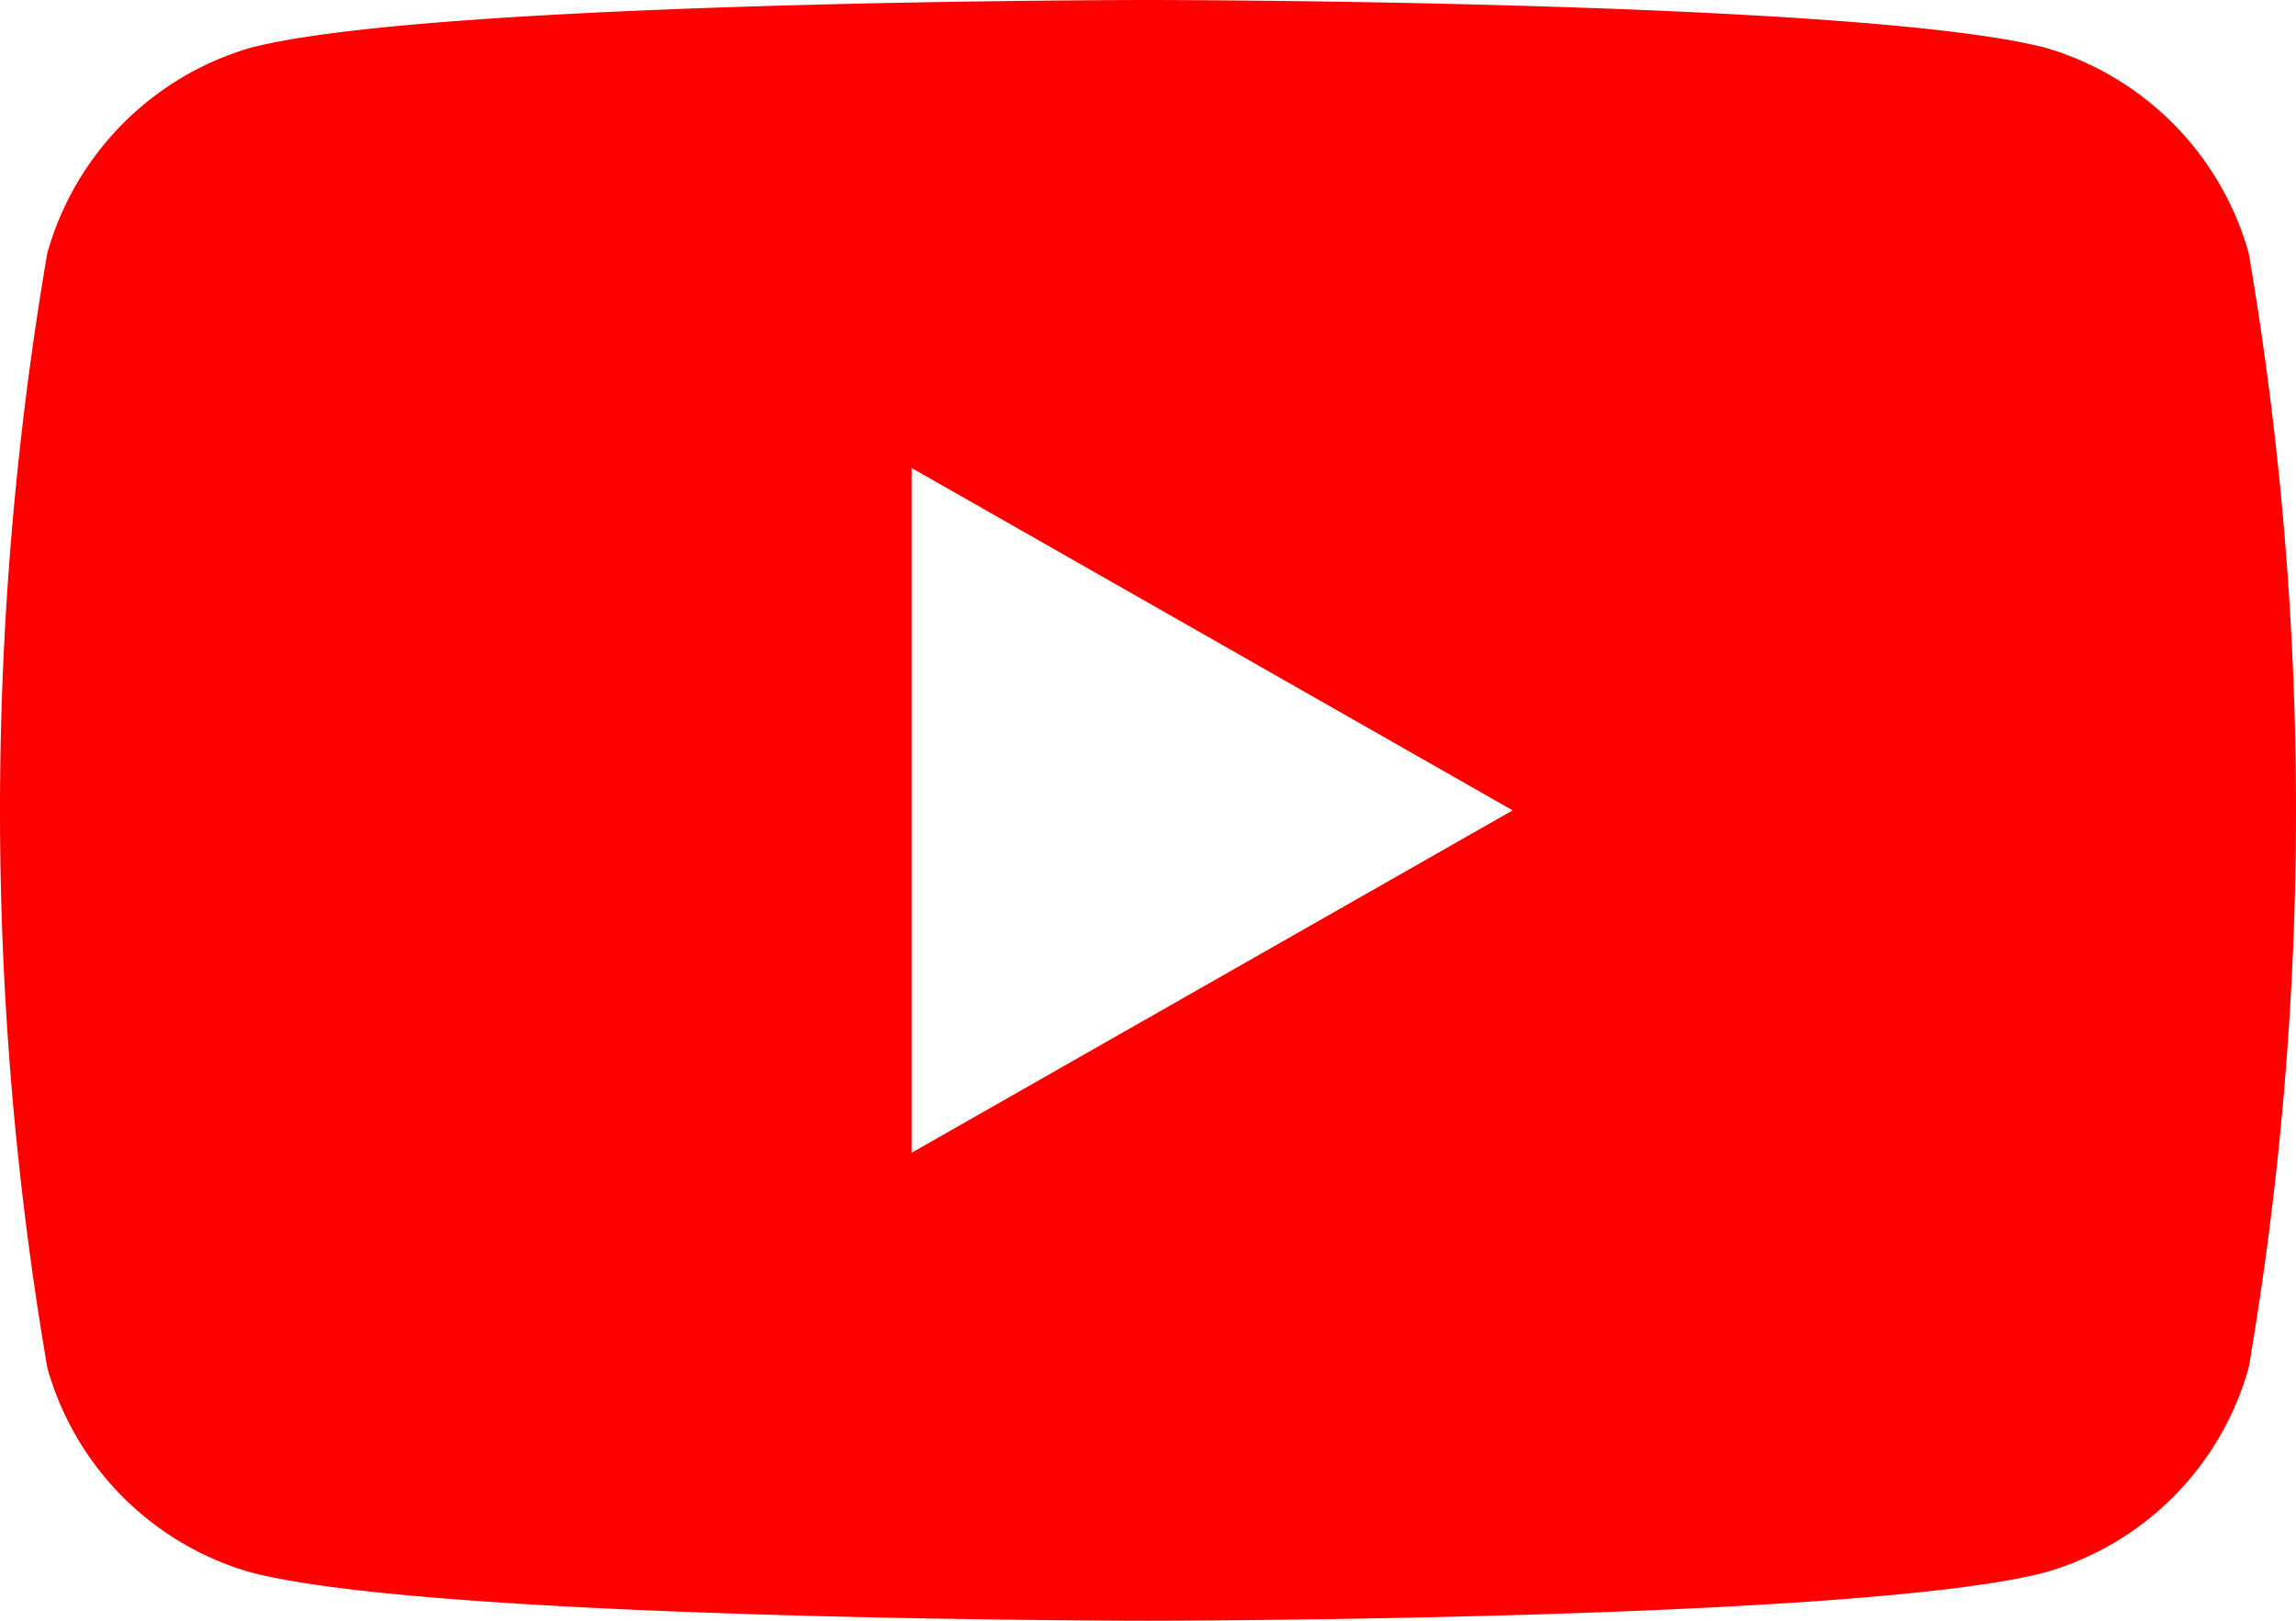
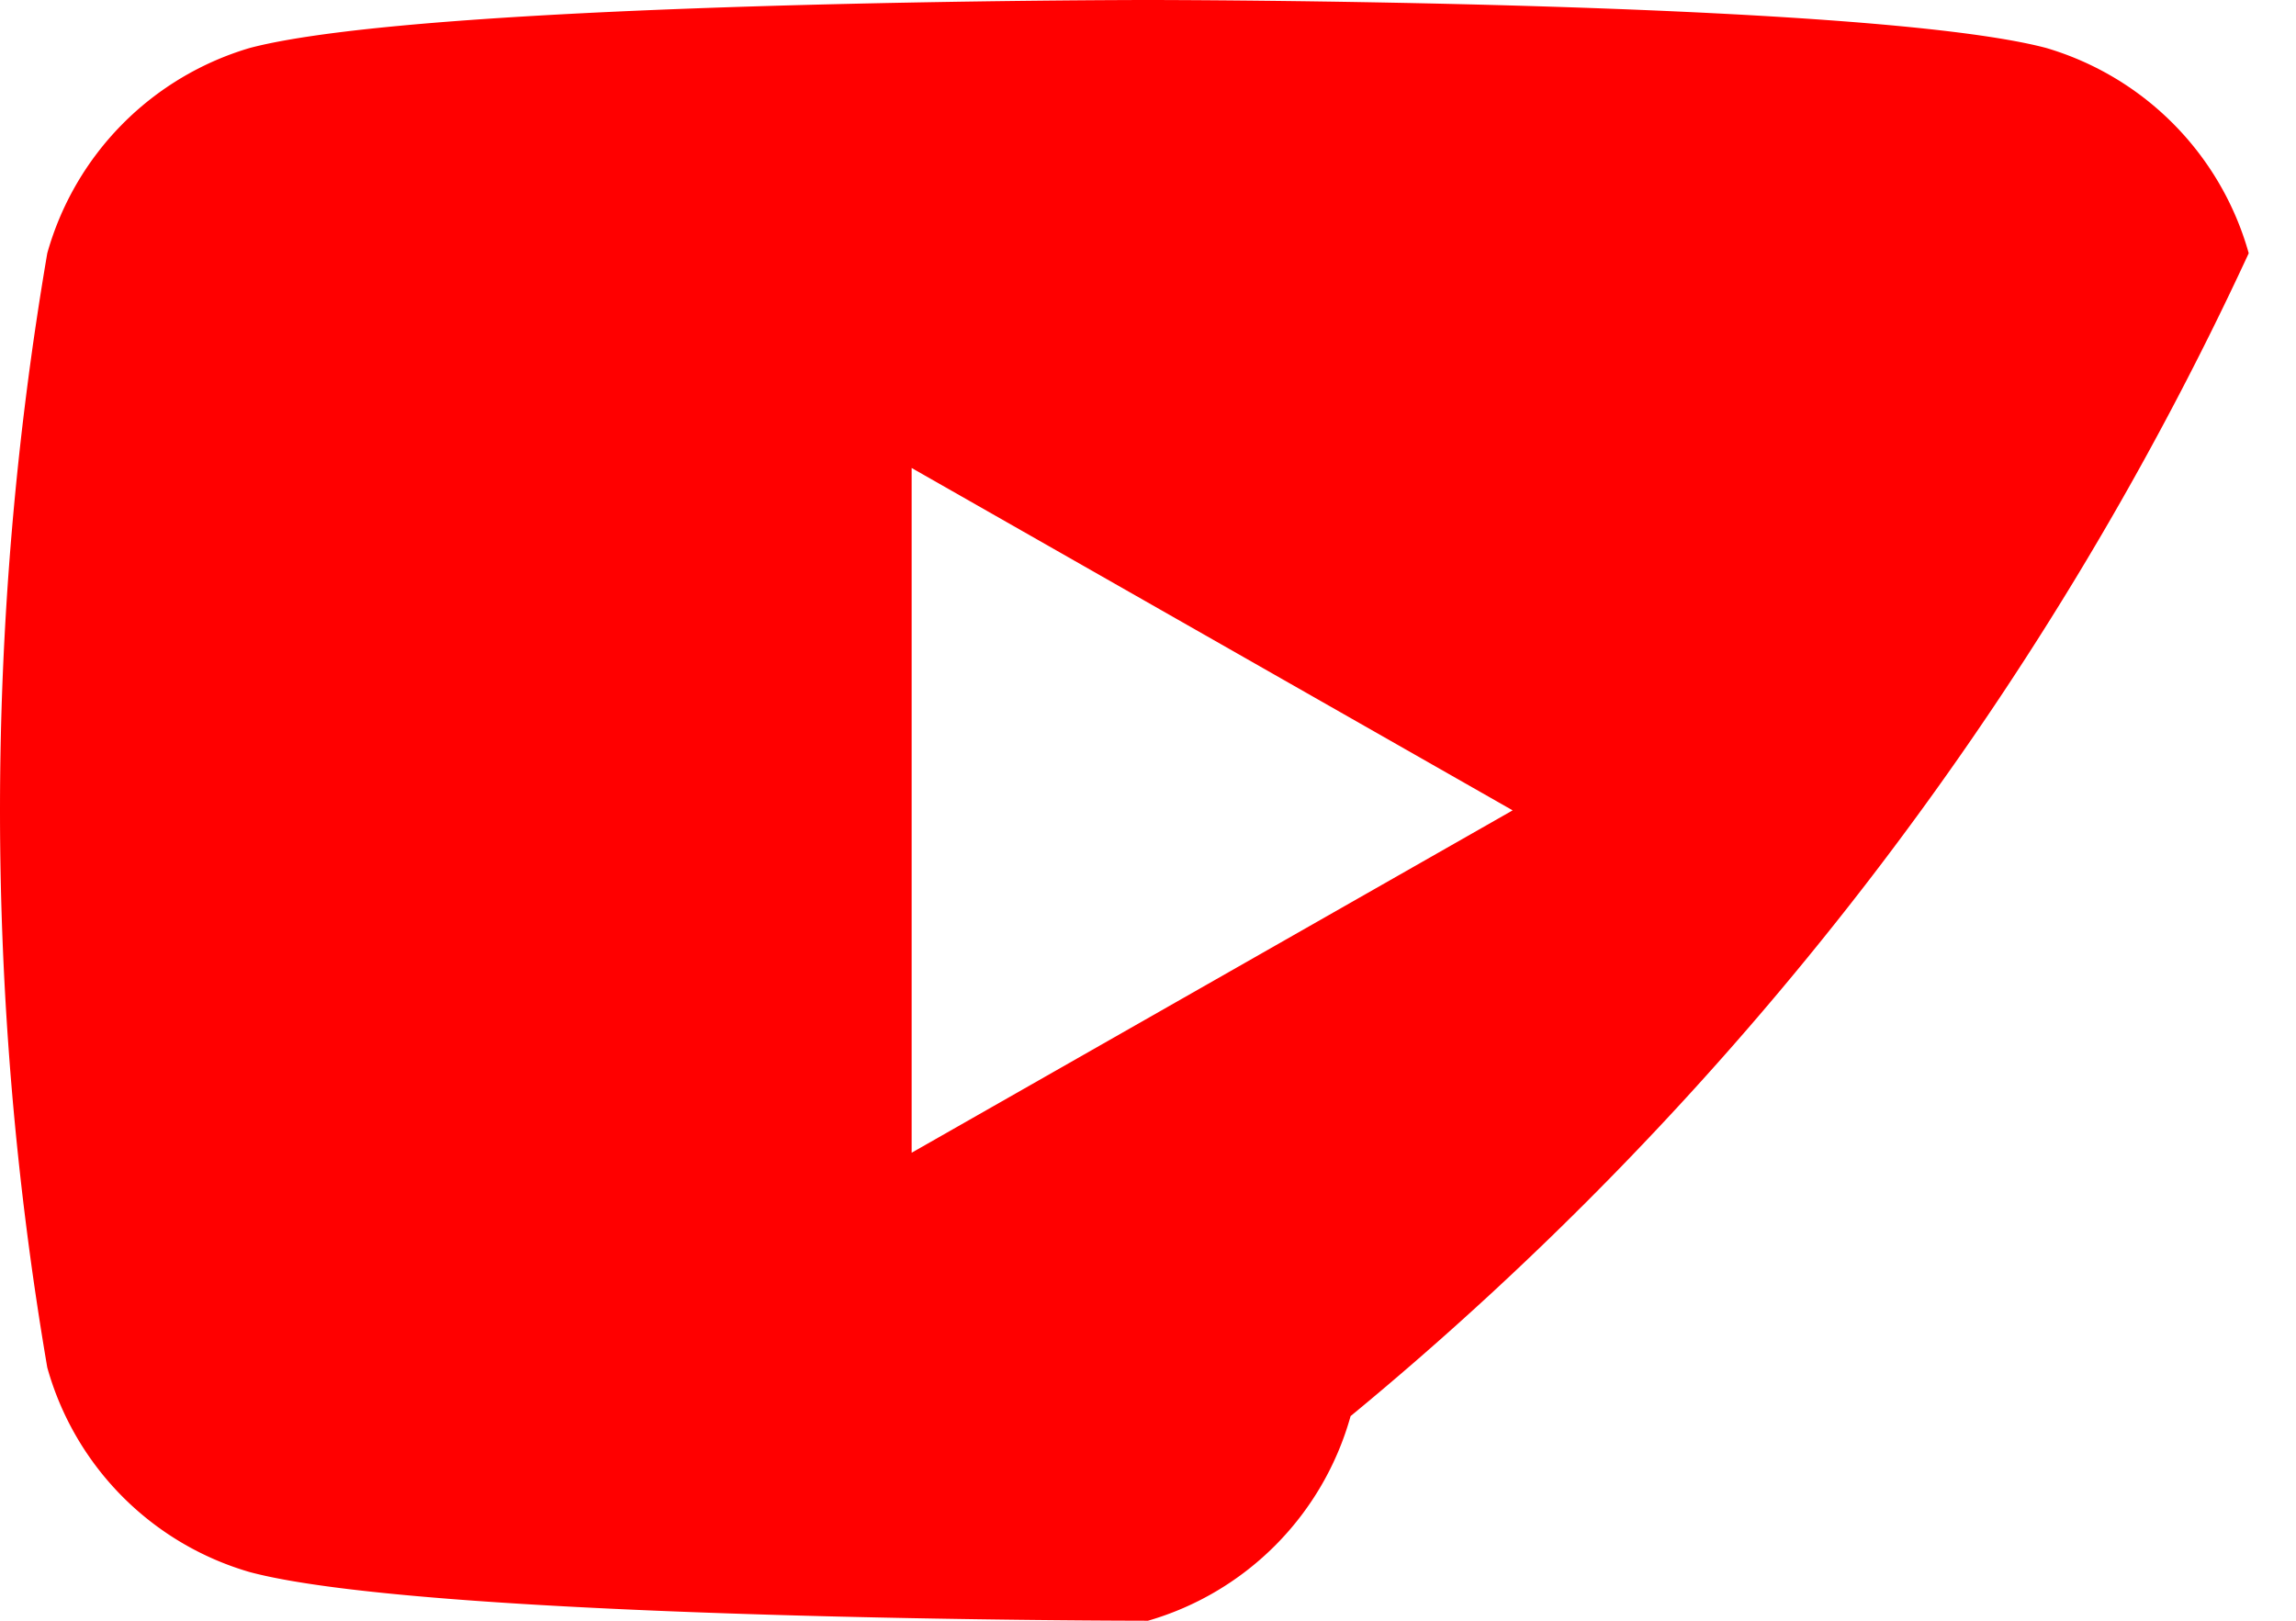
<svg xmlns="http://www.w3.org/2000/svg" width="34" height="24" viewBox="0 0 34 24">
  <defs>
    <style>
      .cls-1 {
        fill: red;
        fill-rule: evenodd;
      }
    </style>
  </defs>
-   <path id="icon-youtube" class="cls-1" d="M10433.3,1641.75a4.411,4.411,0,0,0-3-3.04c-2.7-.71-13.3-0.71-13.3-0.71s-10.6,0-13.3.71a4.411,4.411,0,0,0-3,3.04,48.966,48.966,0,0,0,0,16.5,4.378,4.378,0,0,0,3,3.03c2.7,0.72,13.3.72,13.3,0.72s10.6,0,13.3-.72a4.378,4.378,0,0,0,3-3.03A48.966,48.966,0,0,0,10433.3,1641.75Zm-19.8,13.32v-10.14l8.9,5.07Z" transform="translate(-10400 -1638)" />
+   <path id="icon-youtube" class="cls-1" d="M10433.3,1641.75a4.411,4.411,0,0,0-3-3.04c-2.7-.71-13.3-0.71-13.3-0.71s-10.6,0-13.3.71a4.411,4.411,0,0,0-3,3.04,48.966,48.966,0,0,0,0,16.5,4.378,4.378,0,0,0,3,3.03c2.7,0.72,13.3.72,13.3,0.72a4.378,4.378,0,0,0,3-3.03A48.966,48.966,0,0,0,10433.3,1641.75Zm-19.8,13.32v-10.14l8.9,5.07Z" transform="translate(-10400 -1638)" />
</svg>